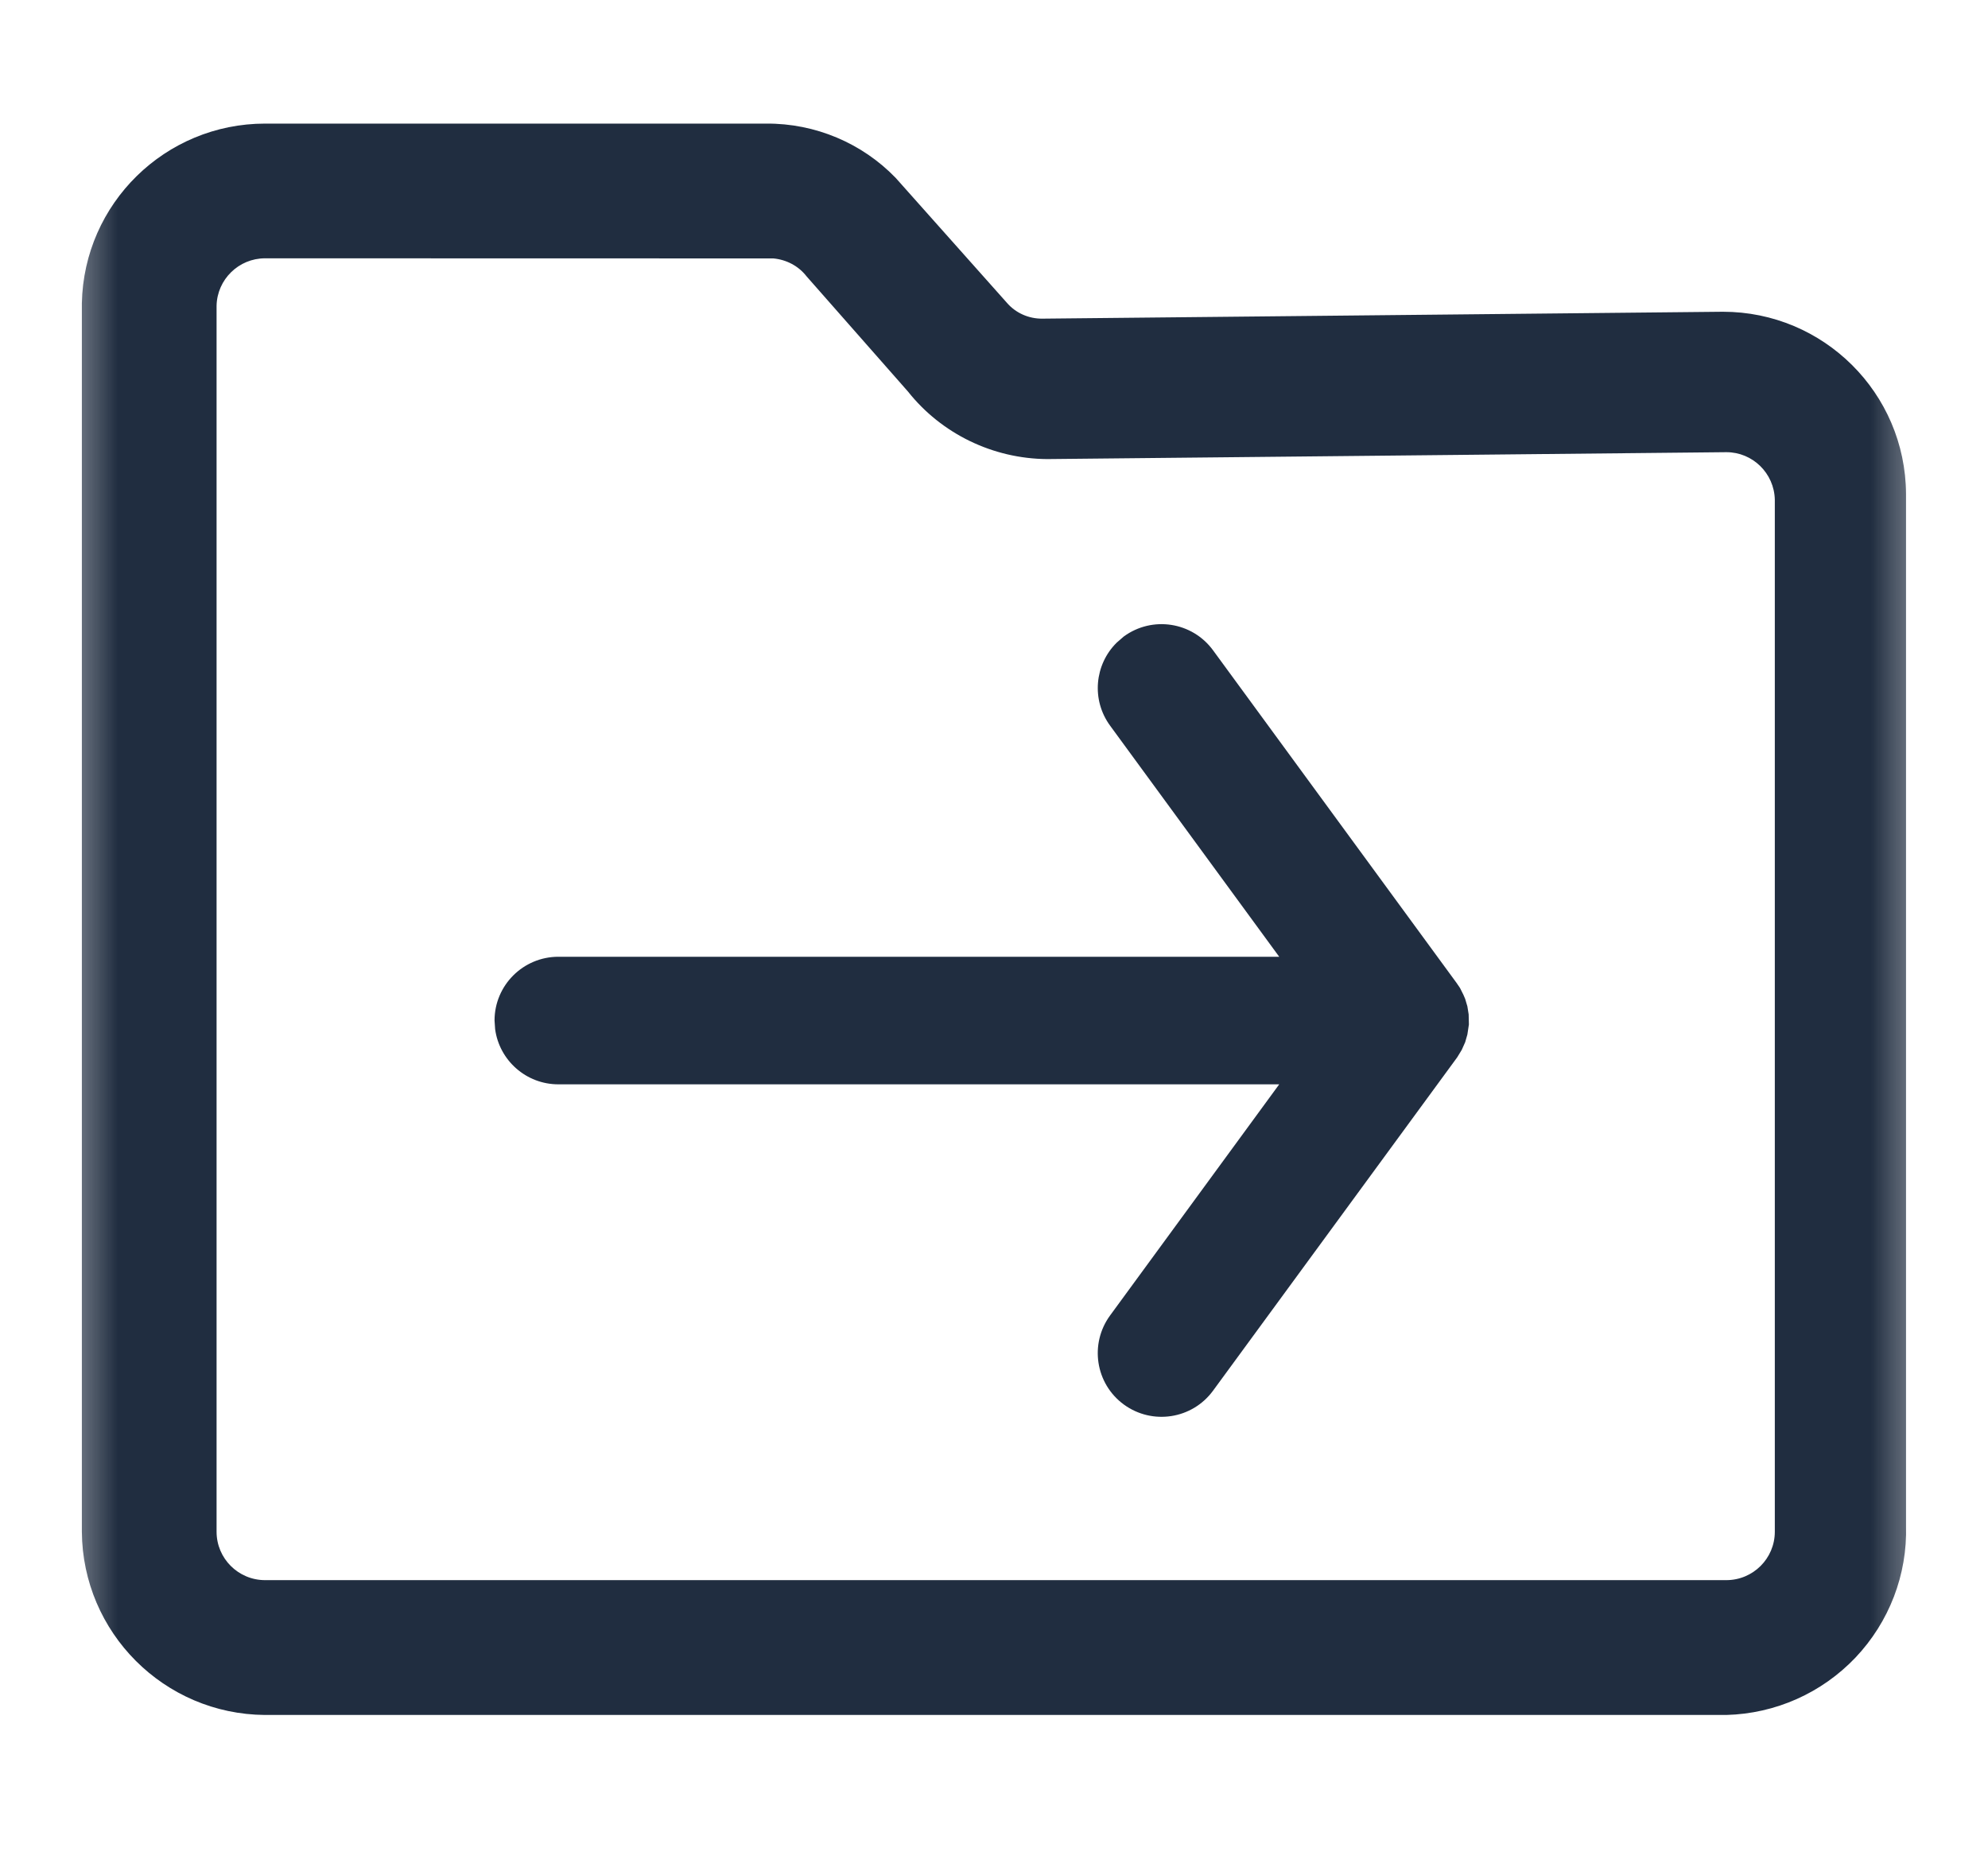
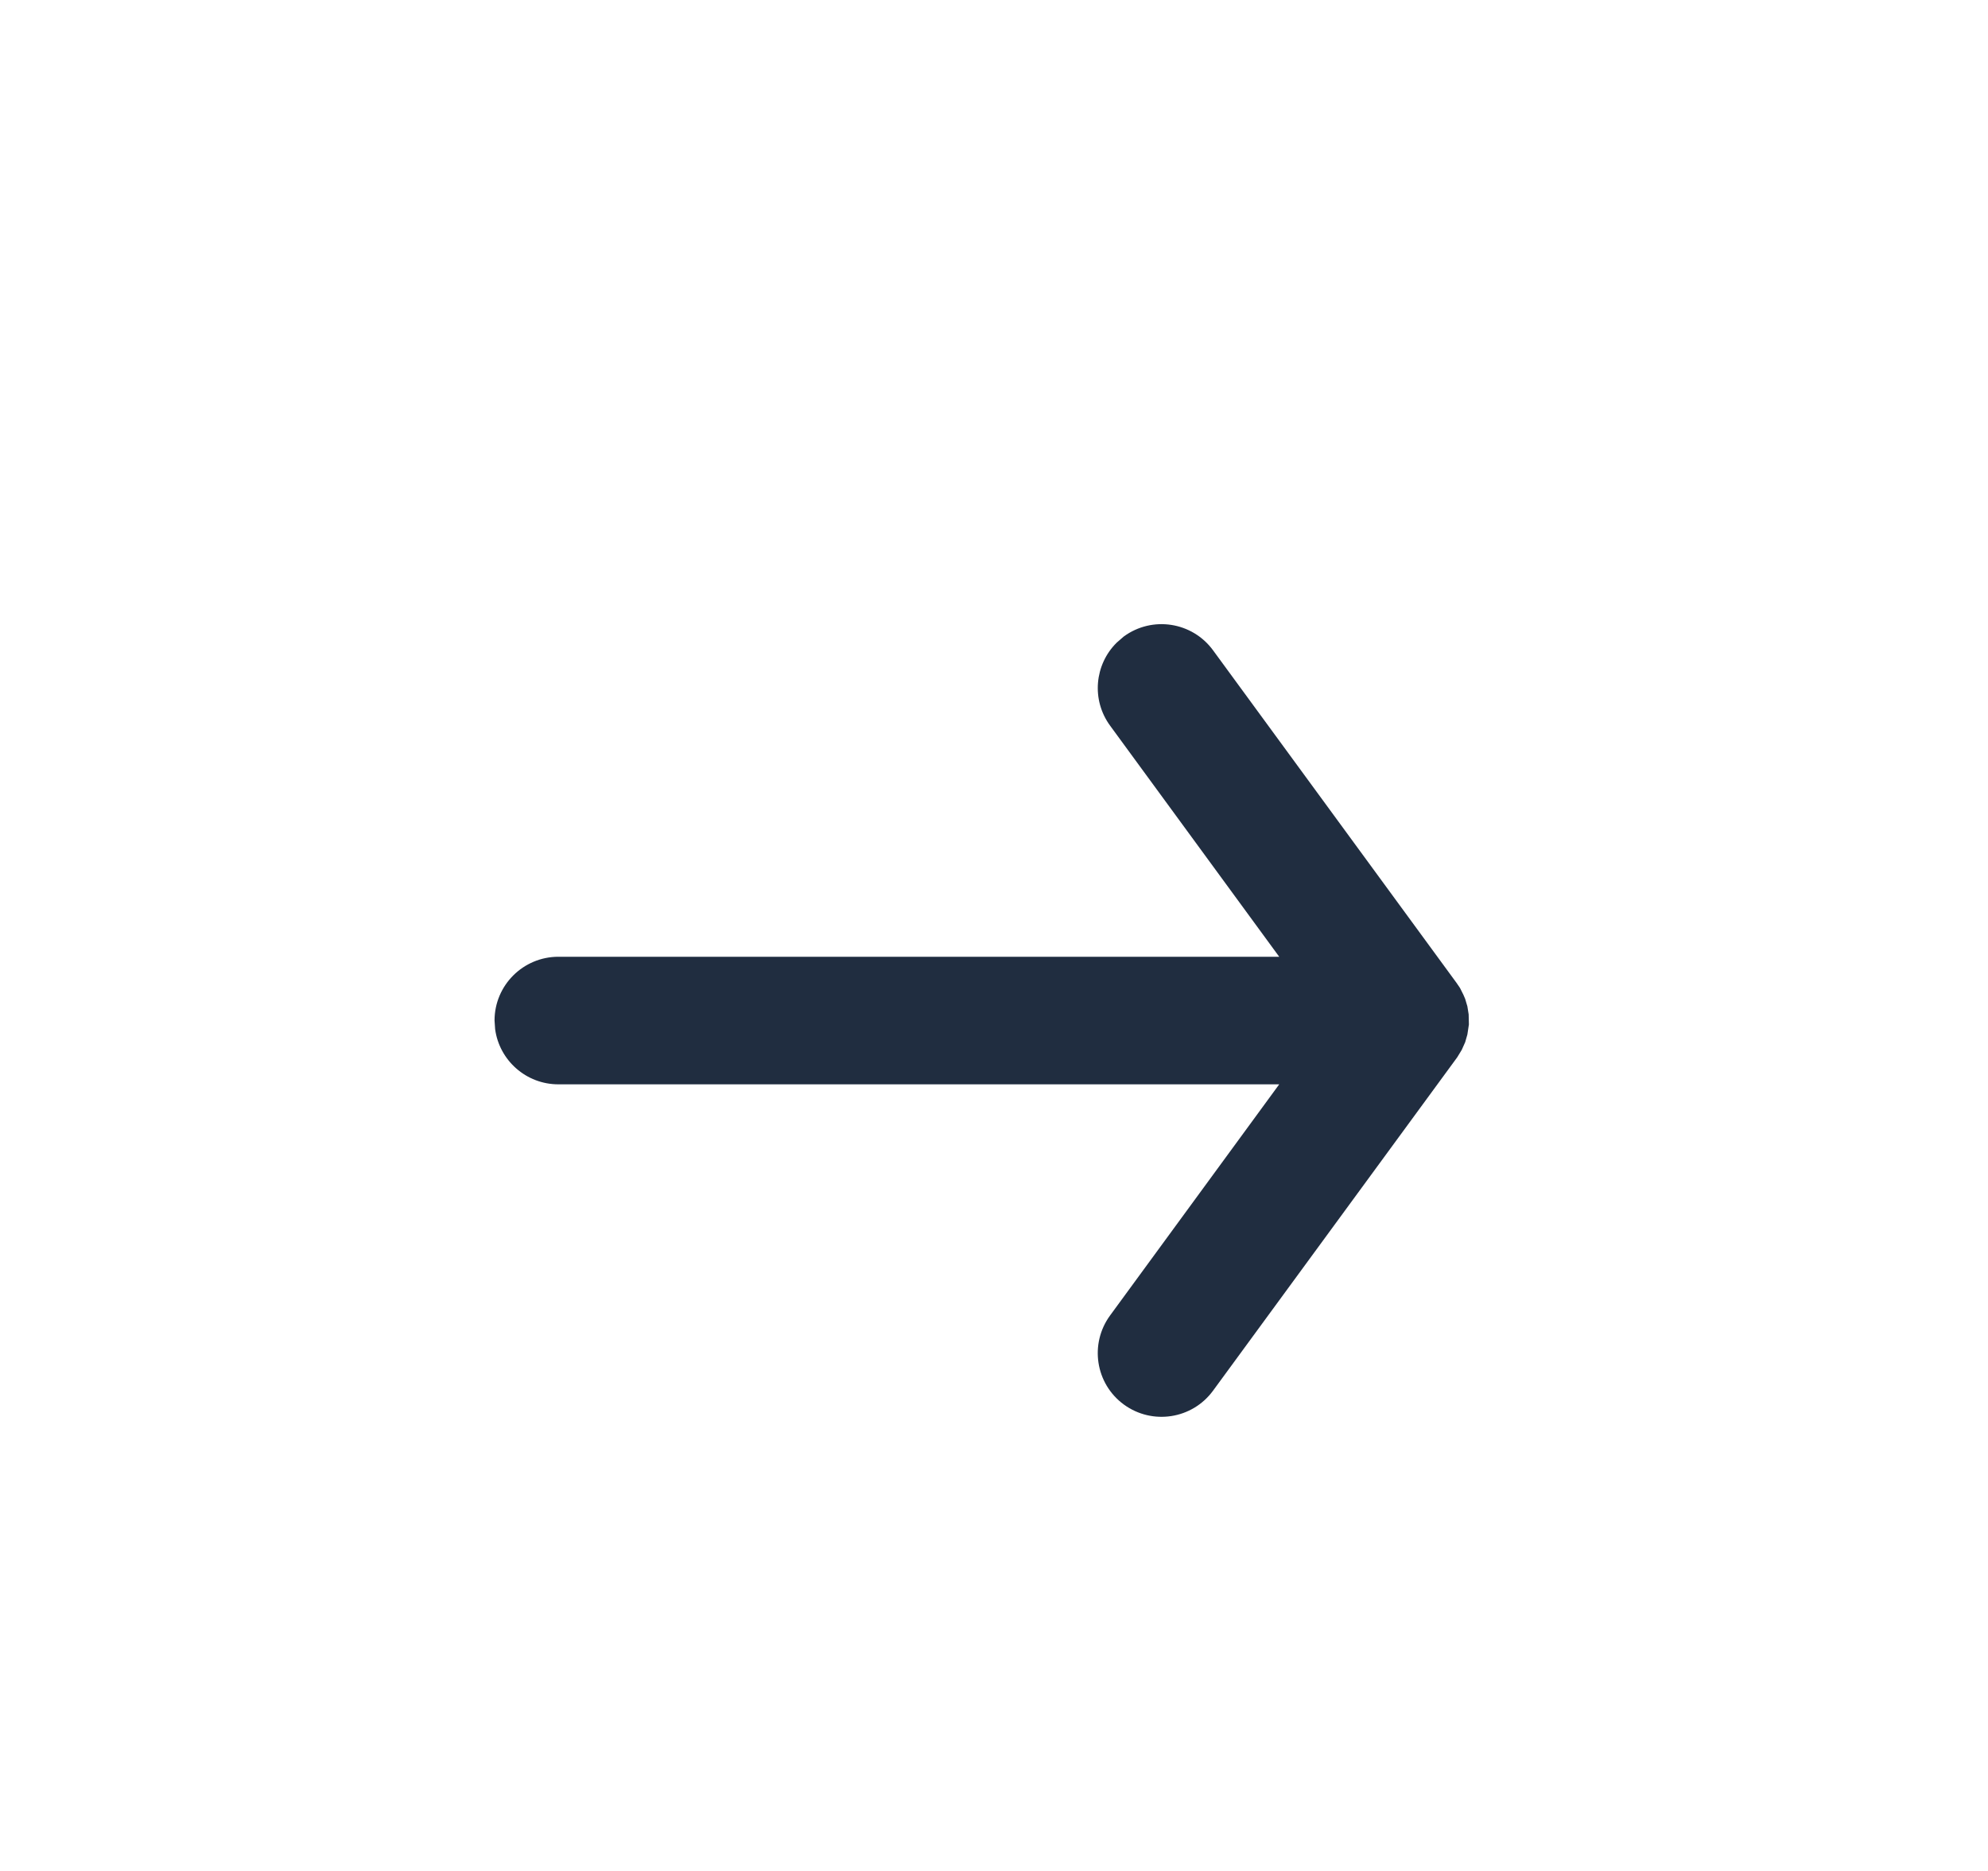
<svg xmlns="http://www.w3.org/2000/svg" xmlns:xlink="http://www.w3.org/1999/xlink" width="17px" height="16px" viewBox="0 0 17 16" version="1.1">
  <title>移动</title>
  <defs>
    <rect id="path-1" x="0" y="0" width="16" height="16" />
  </defs>
  <g id="文件管理" stroke="none" stroke-width="1" fill="none" fill-rule="evenodd">
    <g id="我的·我的文件夹（列表模式）" transform="translate(-251, -332)">
      <g id="更多操作弹窗" transform="translate(240, 265)">
        <g id="重命名备份" transform="translate(11.5, 65)">
          <g id="移动" transform="translate(0, 2)">
            <mask id="mask-2" fill="white">
              <use xlink:href="#path-1" />
            </mask>
            <g id="矩形" />
-             <path d="M6.052,1.057 C6.472,1.054 6.872,1.224 7.159,1.521 L8.109,2.588 C8.185,2.677 8.298,2.727 8.416,2.725 L14.233,2.666 C15.094,2.666 15.794,3.361 15.799,4.223 L15.799,13.048 C15.811,13.466 15.655,13.871 15.367,14.175 C15.079,14.478 14.683,14.655 14.262,14.666 L1.766,14.666 C0.904,14.66 0.206,13.962 0.2,13.099 L0.2,2.593 C0.217,1.74 0.913,1.057 1.767,1.057 L6.052,1.057 Z M1.767,2.209 C1.541,2.209 1.357,2.39 1.352,2.614 L1.352,13.099 C1.352,13.328 1.538,13.513 1.767,13.513 L14.262,13.513 C14.491,13.513 14.677,13.328 14.677,13.099 L14.677,4.273 C14.672,4.048 14.488,3.867 14.263,3.867 L8.455,3.926 C7.99,3.923 7.55,3.709 7.264,3.348 L6.397,2.363 C6.328,2.274 6.224,2.22 6.113,2.21 L1.767,2.209 Z" id="形状结合" fill="#202D40" fill-rule="nonzero" mask="url(#mask-2)" />
            <path d="M9.873,5.561 L11.955,8.405 L11.985,8.449 L12.014,8.507 L12.029,8.542 L12.048,8.606 L12.059,8.675 L12.061,8.761 L12.048,8.847 L12.029,8.913 L12,8.978 L11.961,9.042 L9.873,11.893 C9.695,12.136 9.354,12.189 9.11,12.011 C8.867,11.833 8.815,11.492 8.993,11.249 L10.439,9.273 L4.275,9.273 C3.999,9.273 3.77,9.068 3.734,8.801 L3.729,8.727 C3.729,8.426 3.974,8.182 4.275,8.182 L10.439,8.182 L8.993,6.206 C8.831,5.985 8.86,5.683 9.049,5.496 L9.11,5.443 C9.354,5.265 9.695,5.318 9.873,5.561 Z" id="形状结合" fill="#202D40" fill-rule="nonzero" mask="url(#mask-2)" />
          </g>
        </g>
      </g>
    </g>
  </g>
</svg>